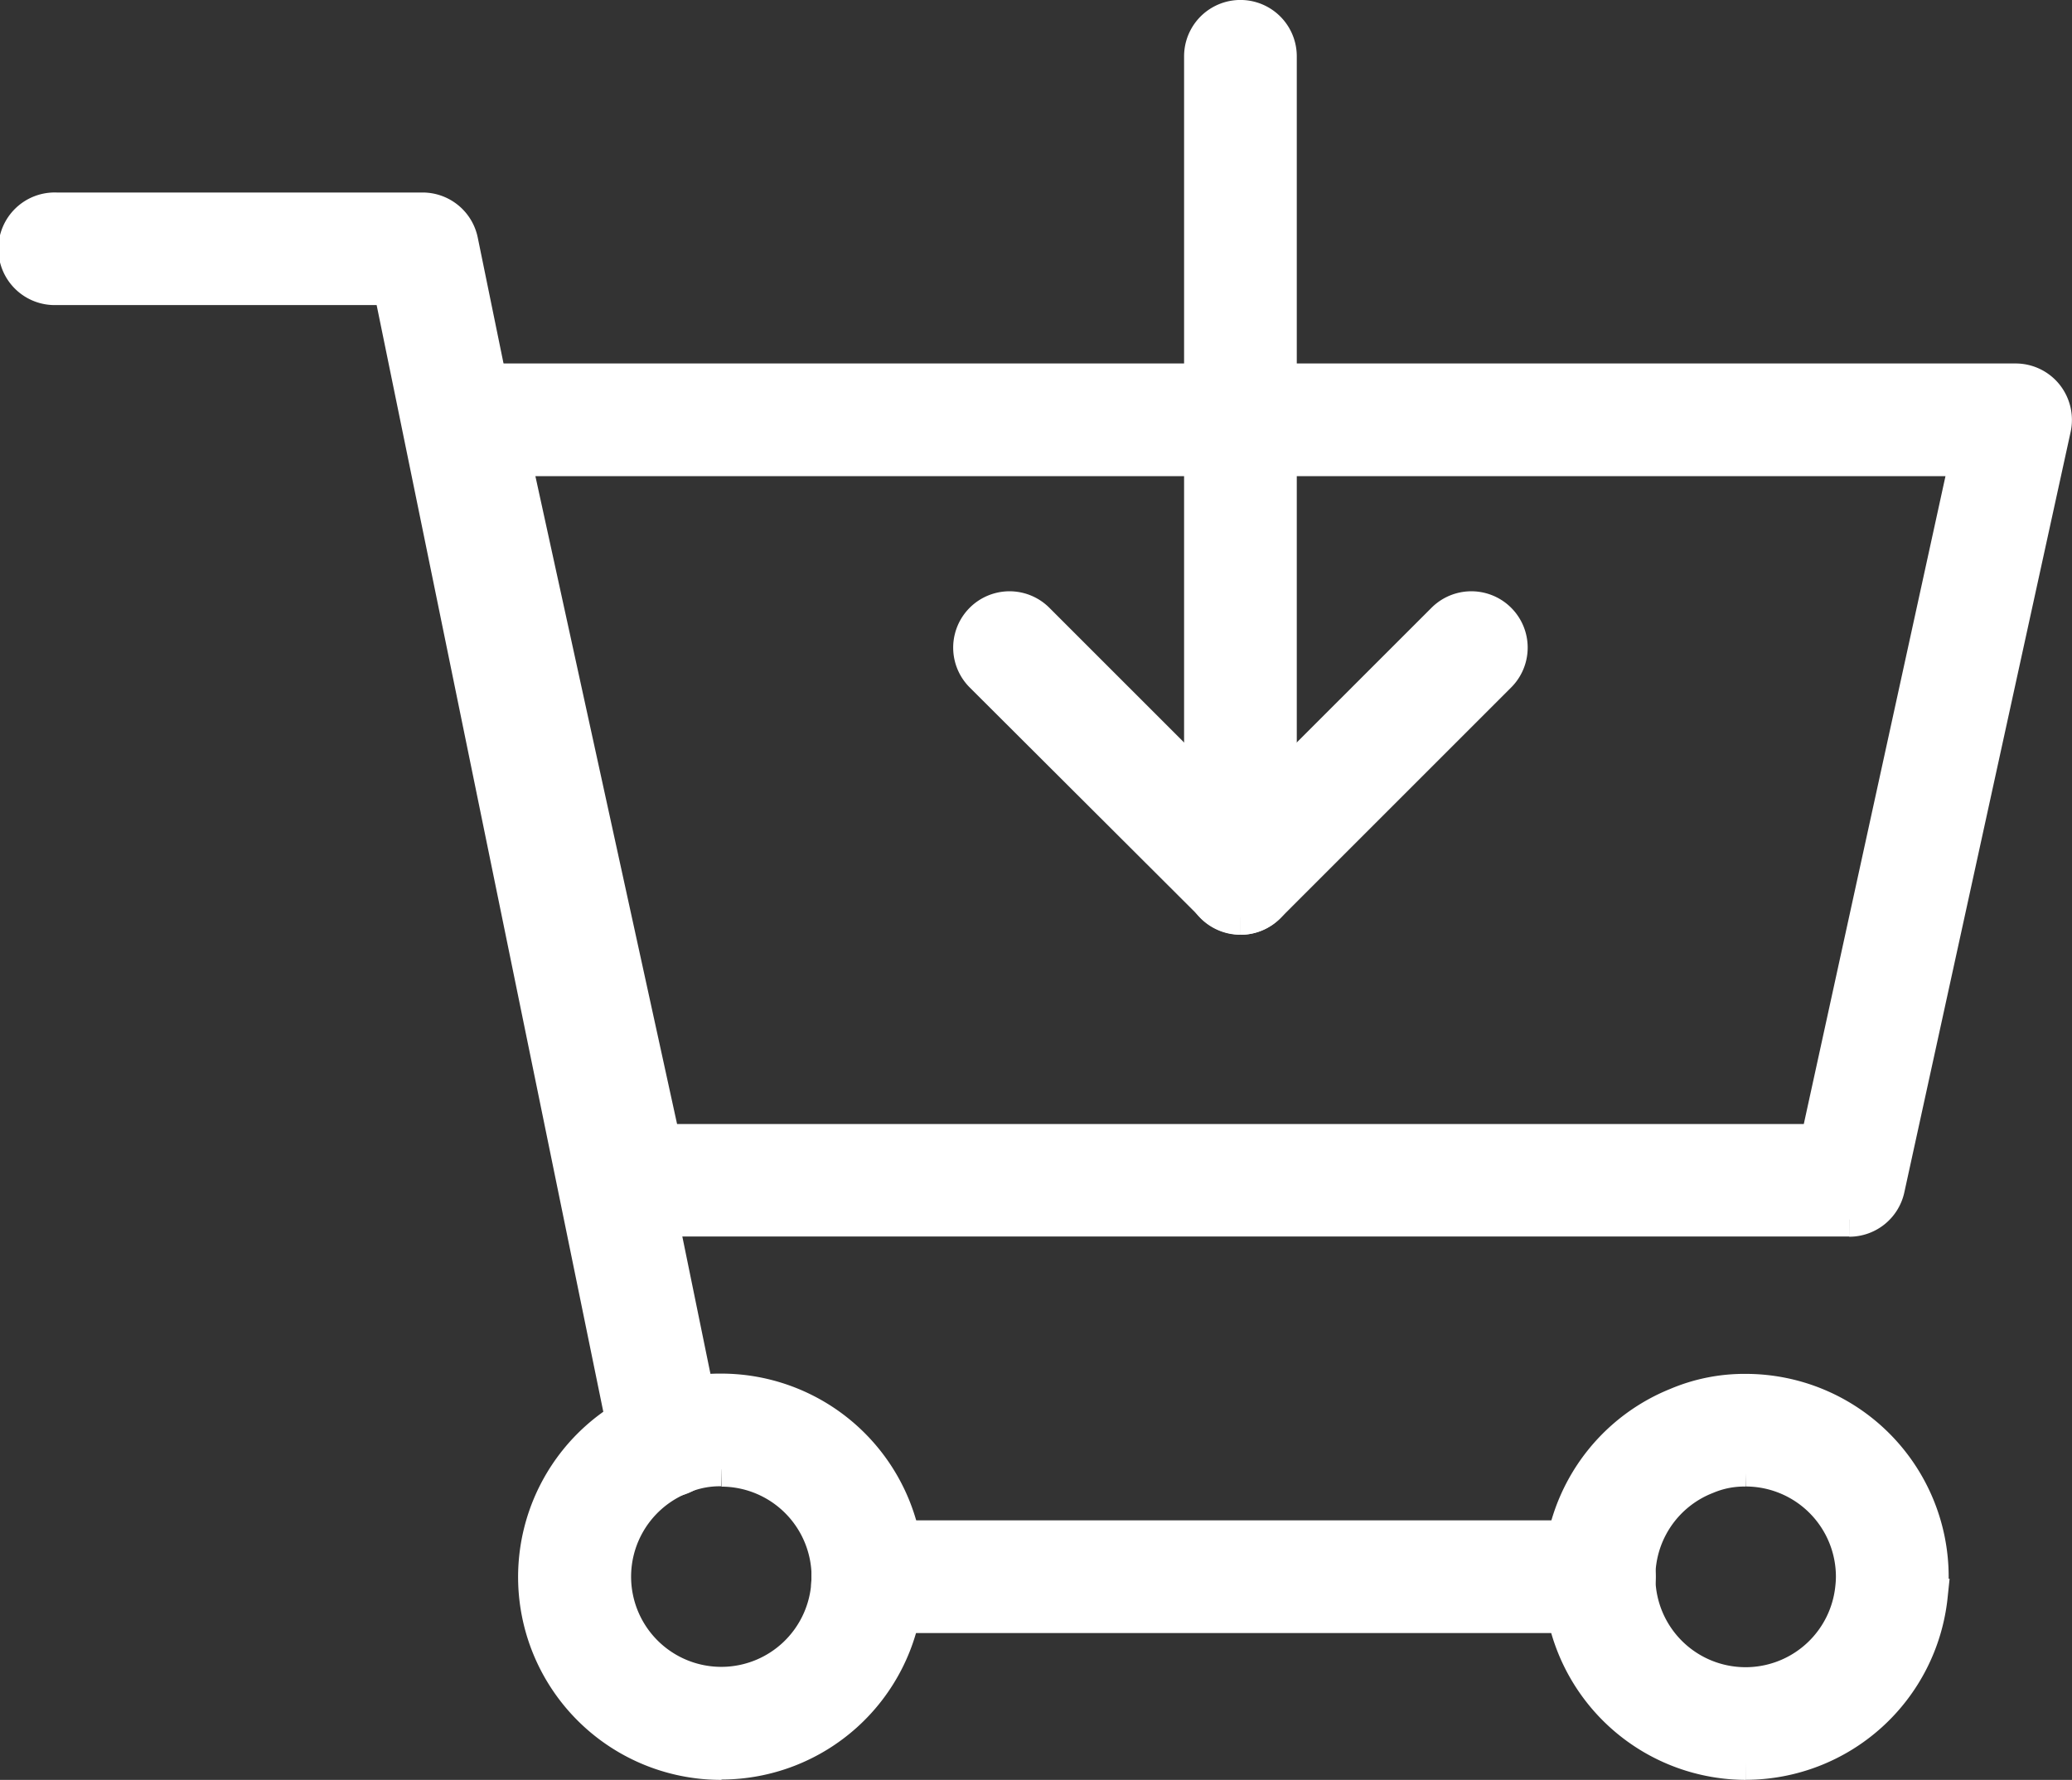
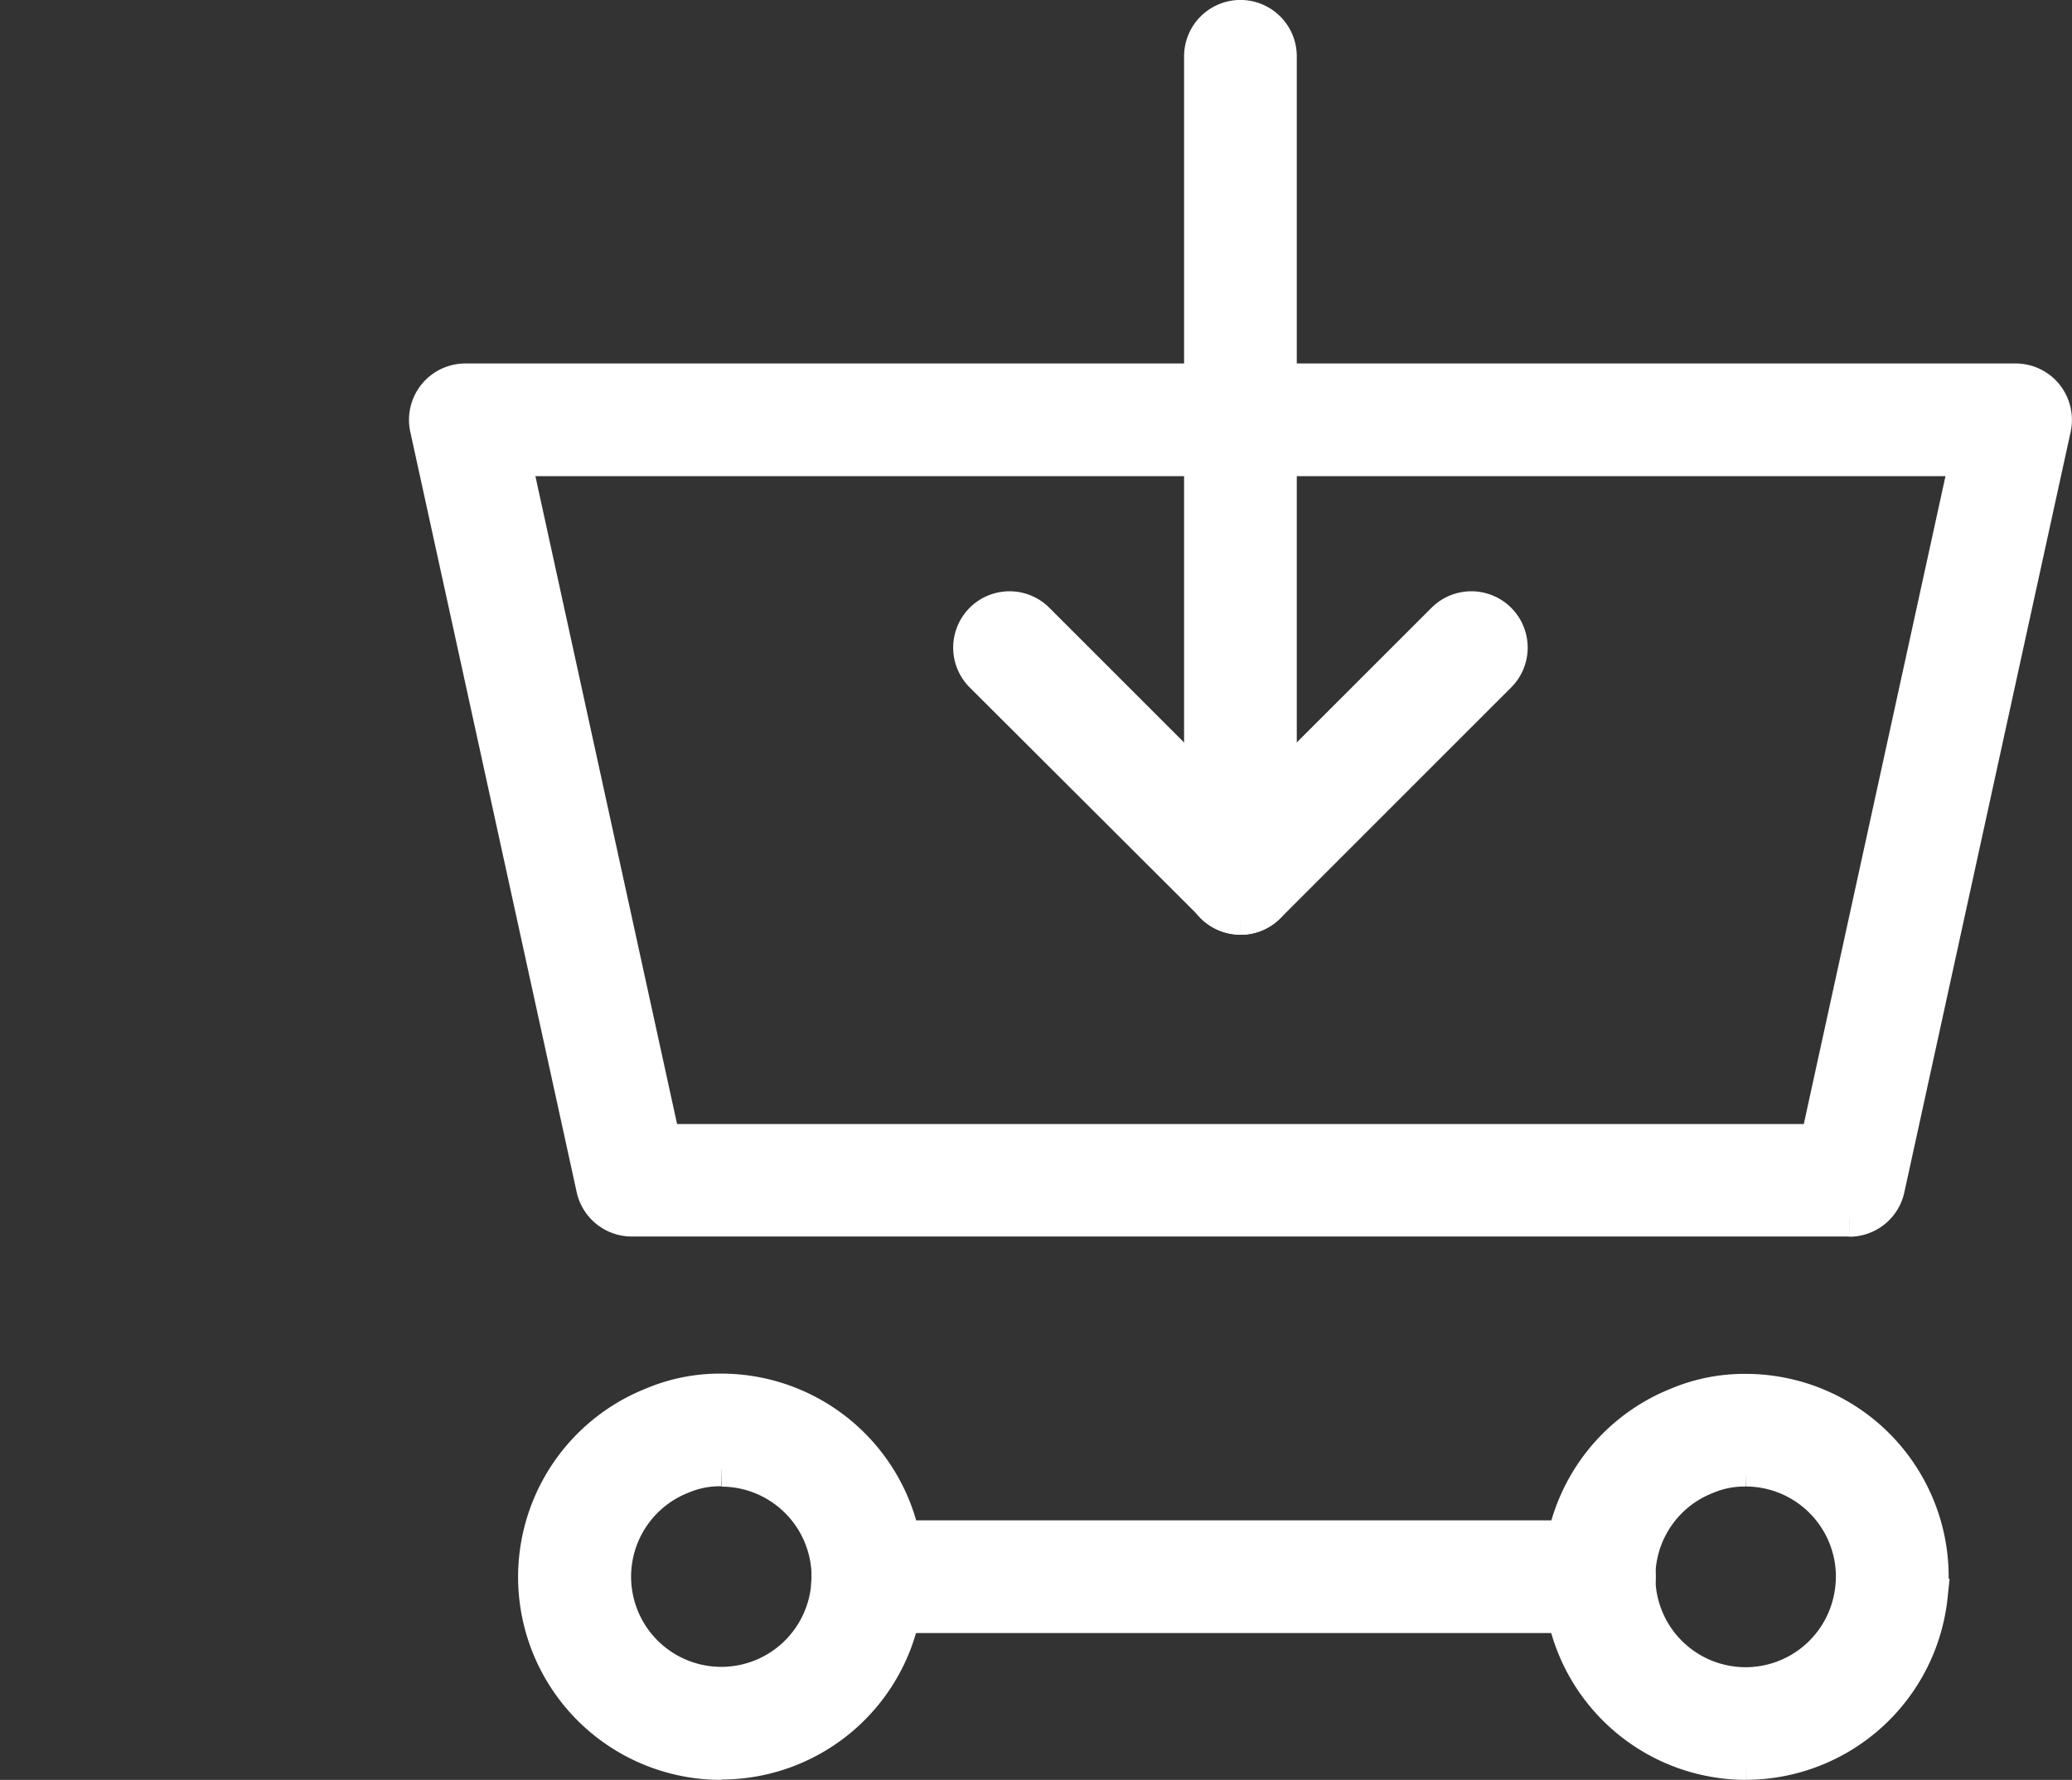
<svg xmlns="http://www.w3.org/2000/svg" width="30.208" height="25.953" viewBox="0 0 30.208 25.953">
  <rect x="0" y="0" width="30.208" height="25.953" fill="#333333" stroke="none" />
  <g id="dodaj" transform="translate(0.25 0.25)">
    <path id="Path_1741" data-name="Path 1741" d="M24.2,15.3H6.452a.573.573,0,0,1-.559-.449L3.467,3.764a.572.572,0,0,1,.559-.694h22.6a.57.57,0,0,1,.445.212.576.576,0,0,1,.114.482l-2.425,11.09a.571.571,0,0,1-.559.449M6.911,14.16H23.74l2.175-9.947H4.736Z" transform="translate(2.509 2.23)" fill="#ffffff" stroke="#ffffff" stroke-width="0.5" />
-     <path id="Path_1742" data-name="Path 1742" d="M9.471,20.153a.572.572,0,0,1-.559-.456L5.445,2.767H.571a.571.571,0,1,1,0-1.141h5.34a.571.571,0,0,1,.559.456l3.56,17.386a.569.569,0,0,1-.444.673.538.538,0,0,1-.116.012" transform="translate(0 1.181)" fill="#ffffff" stroke="#ffffff" stroke-width="0.5" />
    <path id="Path_1743" data-name="Path 1743" d="M7.086,17.024A2.708,2.708,0,0,1,6.078,11.8a2.525,2.525,0,0,1,1.008-.2,2.709,2.709,0,0,1,2.705,2.707c0,.095-.007.192-.016.28a2.707,2.707,0,0,1-2.69,2.432m0-4.276a1.4,1.4,0,0,0-.57.11A1.565,1.565,0,1,0,8.64,14.478c0-.045.01-.105.01-.166a1.566,1.566,0,0,0-1.564-1.564" transform="translate(3.182 8.429)" fill="#ffffff" stroke="#ffffff" stroke-width="0.5" />
    <path id="Path_1744" data-name="Path 1744" d="M15.737,17.024a2.708,2.708,0,0,1-1.006-5.22,2.517,2.517,0,0,1,1.006-.2,2.709,2.709,0,0,1,2.707,2.707c0,.095-.007.192-.014.28a2.713,2.713,0,0,1-2.693,2.432m0-4.276a1.4,1.4,0,0,0-.57.11,1.565,1.565,0,1,0,2.123,1.619,1.491,1.491,0,0,0,.01-.166,1.566,1.566,0,0,0-1.564-1.564" transform="translate(9.466 8.429)" fill="#ffffff" stroke="#ffffff" stroke-width="0.5" />
    <path id="Path_1745" data-name="Path 1745" d="M10.571,13.13A.571.571,0,0,1,10,12.559V.571a.571.571,0,1,1,1.143,0V12.559a.571.571,0,0,1-.571.571" transform="translate(7.263)" fill="#ffffff" stroke="#ffffff" stroke-width="0.5" />
    <path id="Path_1746" data-name="Path 1746" d="M11.988,9.5a.571.571,0,0,1-.4-.167L8.217,5.97a.571.571,0,0,1,.808-.808l2.962,2.962L14.95,5.162a.571.571,0,1,1,.808.808L12.392,9.336a.571.571,0,0,1-.4.167" transform="translate(5.847 3.627)" fill="#ffffff" stroke="#ffffff" stroke-width="0.5" />
    <path id="Path_1747" data-name="Path 1747" d="M18.091,13.985H7.424a.571.571,0,1,1,0-1.143H18.091a.571.571,0,1,1,0,1.143" transform="translate(4.978 9.327)" fill="#ffffff" stroke="#ffffff" stroke-width="0.5" />
  </g>
</svg>